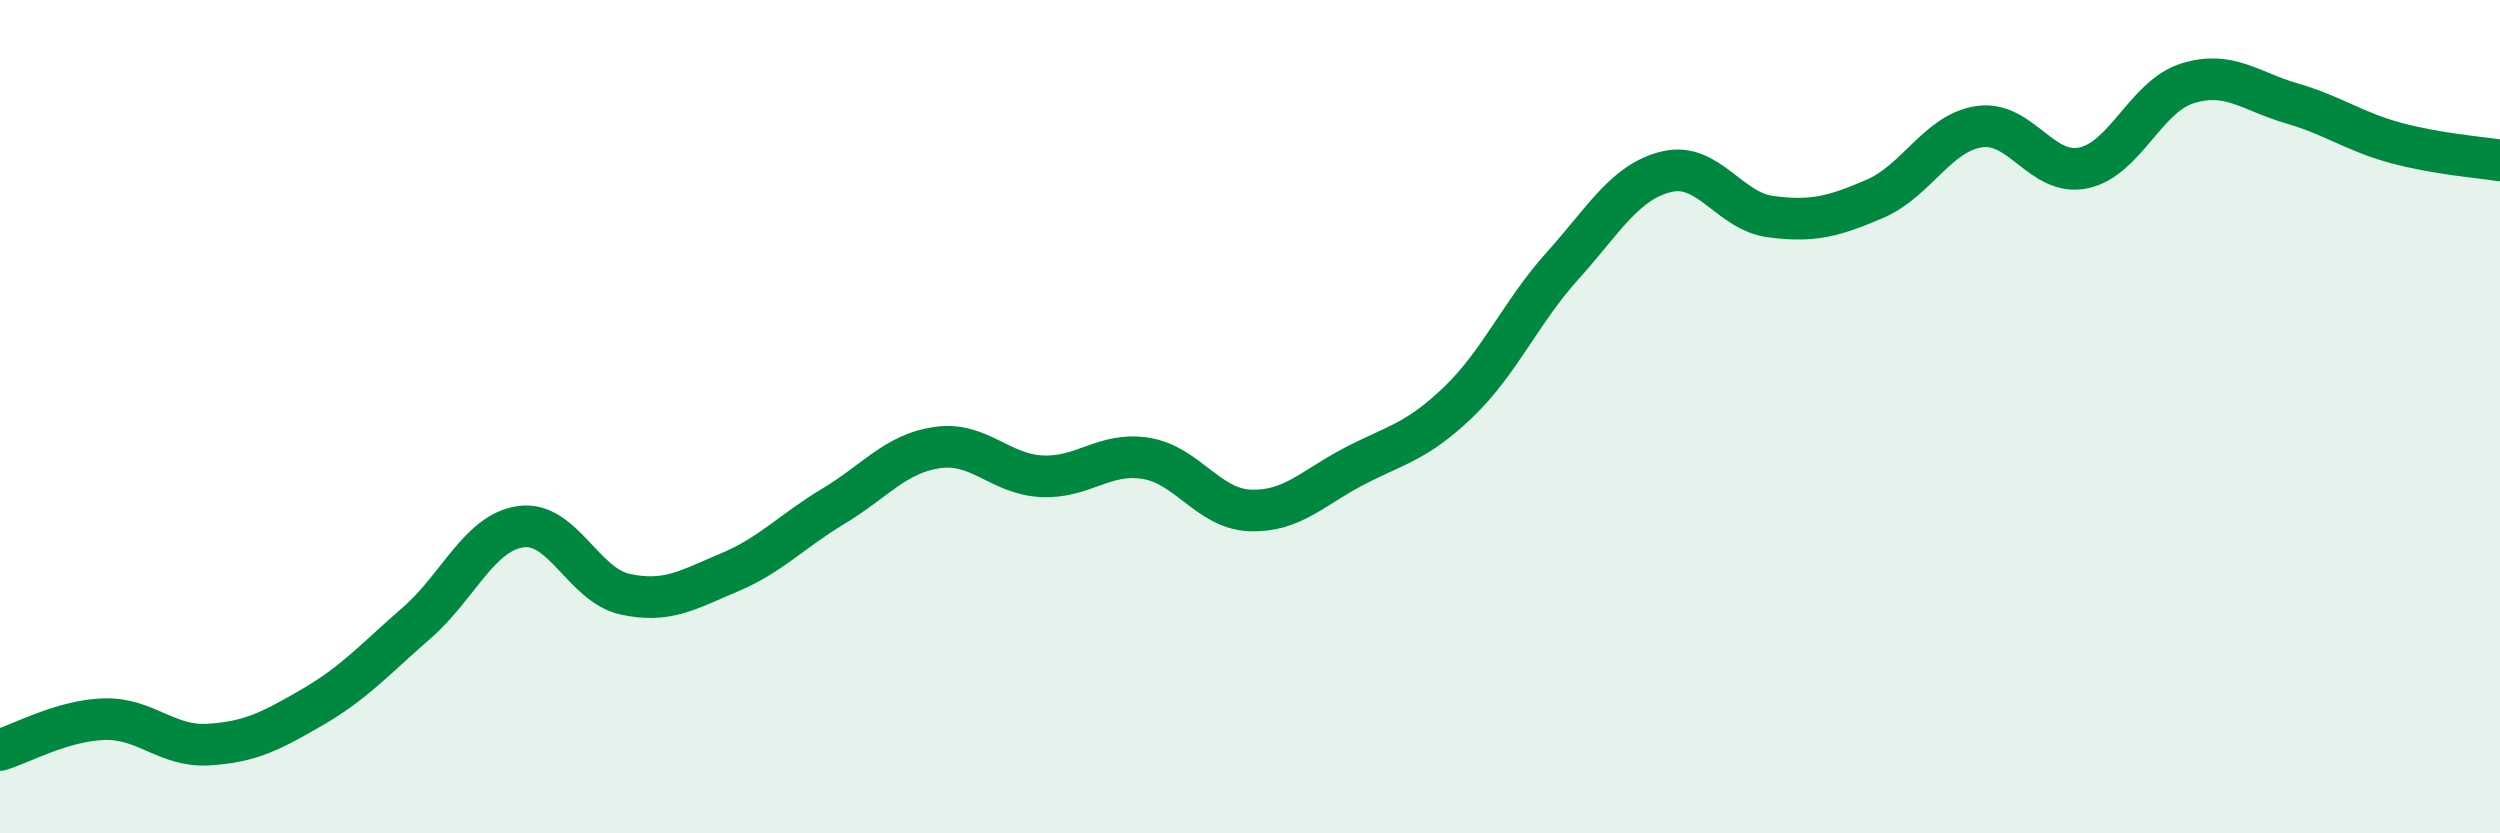
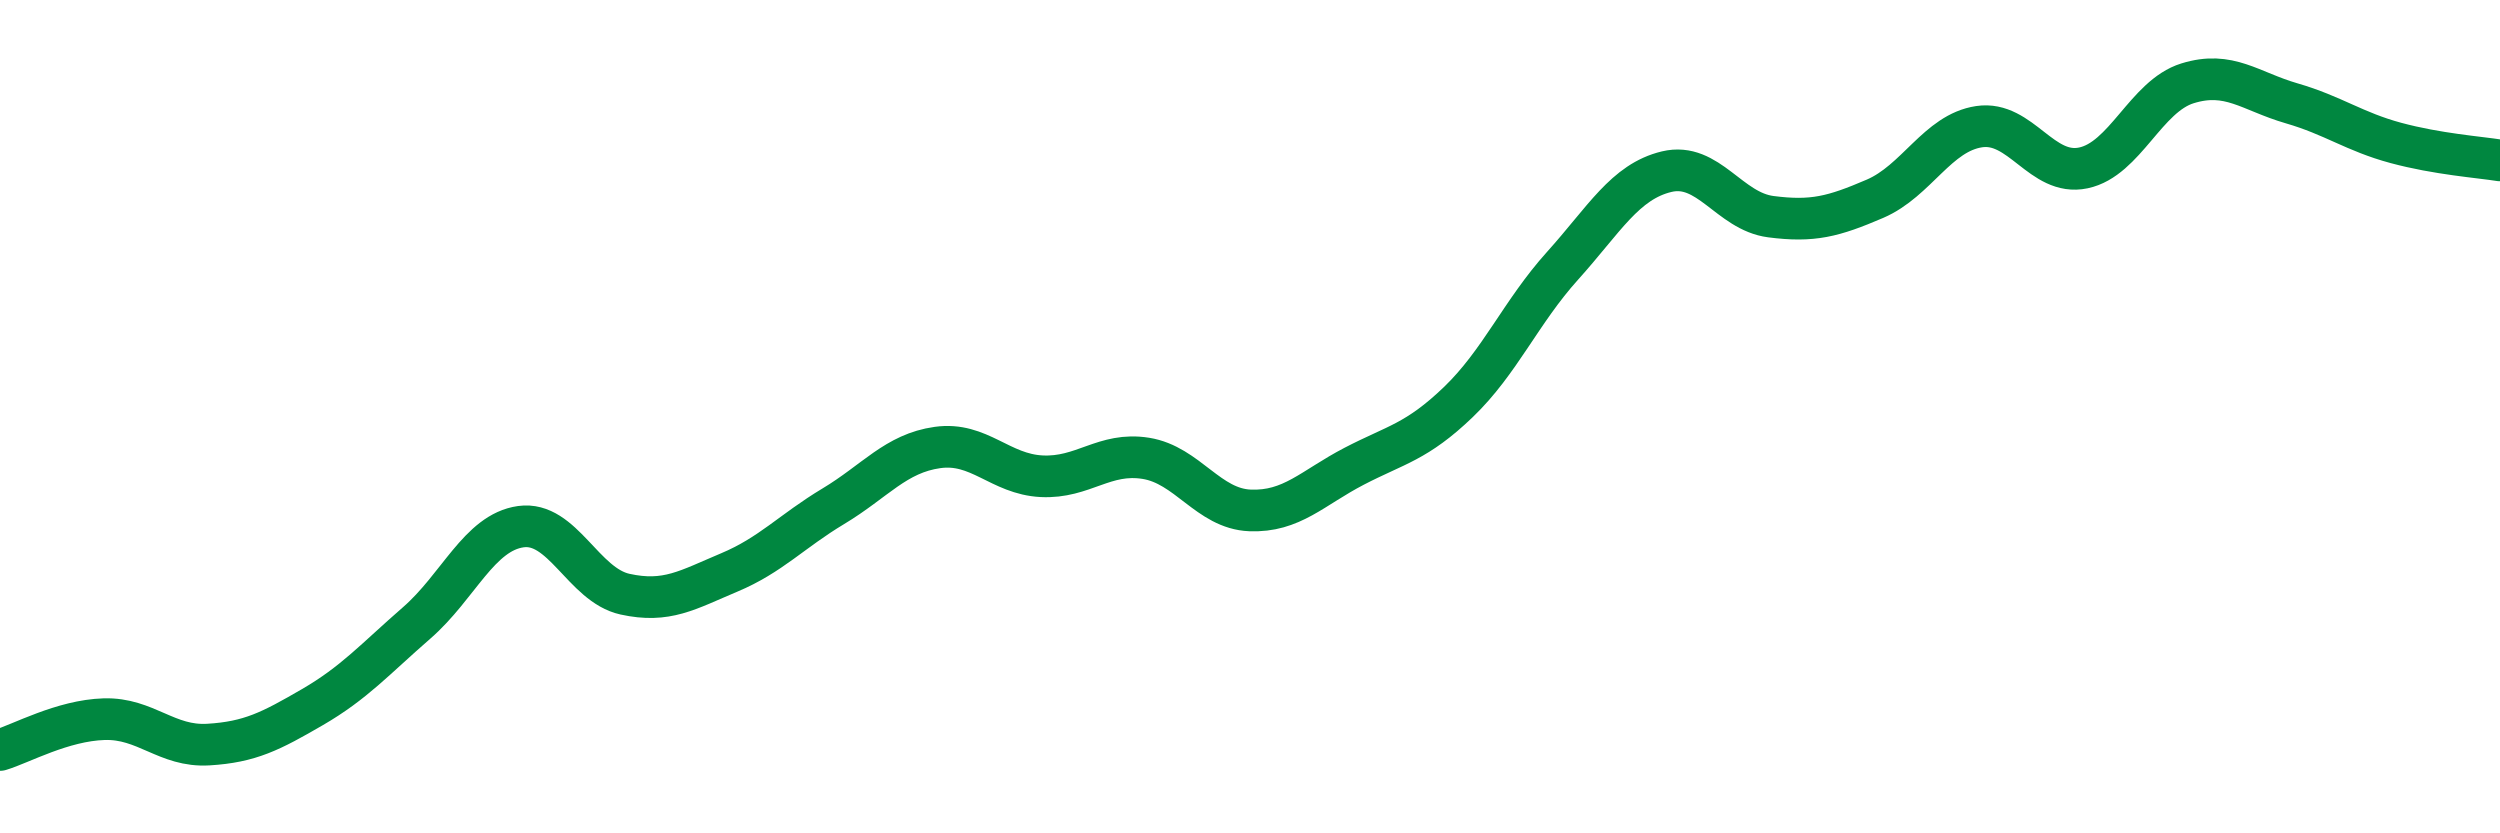
<svg xmlns="http://www.w3.org/2000/svg" width="60" height="20" viewBox="0 0 60 20">
-   <path d="M 0,18 C 0.5,17.85 1.5,17.29 2.5,17.26 C 3.5,17.23 4,17.93 5,17.87 C 6,17.81 6.5,17.55 7.5,16.97 C 8.5,16.39 9,15.82 10,14.95 C 11,14.08 11.5,12.78 12.5,12.64 C 13.5,12.5 14,14.04 15,14.26 C 16,14.48 16.5,14.16 17.5,13.74 C 18.5,13.32 19,12.75 20,12.15 C 21,11.55 21.5,10.88 22.5,10.74 C 23.5,10.6 24,11.38 25,11.43 C 26,11.48 26.5,10.84 27.5,11 C 28.5,11.16 29,12.21 30,12.25 C 31,12.29 31.5,11.71 32.5,11.19 C 33.5,10.67 34,10.61 35,9.65 C 36,8.69 36.5,7.49 37.5,6.38 C 38.5,5.27 39,4.36 40,4.12 C 41,3.88 41.5,5.07 42.5,5.2 C 43.5,5.33 44,5.2 45,4.77 C 46,4.34 46.5,3.19 47.5,3.04 C 48.5,2.89 49,4.24 50,4.03 C 51,3.82 51.5,2.31 52.5,2 C 53.5,1.69 54,2.19 55,2.48 C 56,2.77 56.5,3.16 57.5,3.43 C 58.5,3.7 59.5,3.77 60,3.85L60 20L0 20Z" fill="#008740" opacity="0.1" stroke-linecap="round" stroke-linejoin="round" />
  <path d="M 0,18 C 0.5,17.85 1.5,17.29 2.5,17.26 C 3.5,17.23 4,17.93 5,17.87 C 6,17.81 6.5,17.55 7.5,16.97 C 8.5,16.39 9,15.82 10,14.95 C 11,14.08 11.5,12.78 12.5,12.64 C 13.5,12.5 14,14.04 15,14.26 C 16,14.48 16.5,14.16 17.5,13.74 C 18.5,13.32 19,12.75 20,12.15 C 21,11.55 21.5,10.88 22.5,10.74 C 23.5,10.6 24,11.38 25,11.43 C 26,11.48 26.5,10.84 27.5,11 C 28.5,11.16 29,12.21 30,12.25 C 31,12.29 31.5,11.71 32.5,11.19 C 33.5,10.67 34,10.61 35,9.65 C 36,8.69 36.5,7.49 37.5,6.38 C 38.5,5.27 39,4.36 40,4.12 C 41,3.88 41.5,5.07 42.5,5.2 C 43.5,5.33 44,5.2 45,4.77 C 46,4.34 46.5,3.19 47.5,3.04 C 48.5,2.89 49,4.24 50,4.03 C 51,3.82 51.5,2.31 52.5,2 C 53.5,1.69 54,2.19 55,2.48 C 56,2.77 56.5,3.16 57.5,3.43 C 58.5,3.7 59.5,3.77 60,3.85" stroke="#008740" stroke-width="1" fill="none" stroke-linecap="round" stroke-linejoin="round" />
</svg>